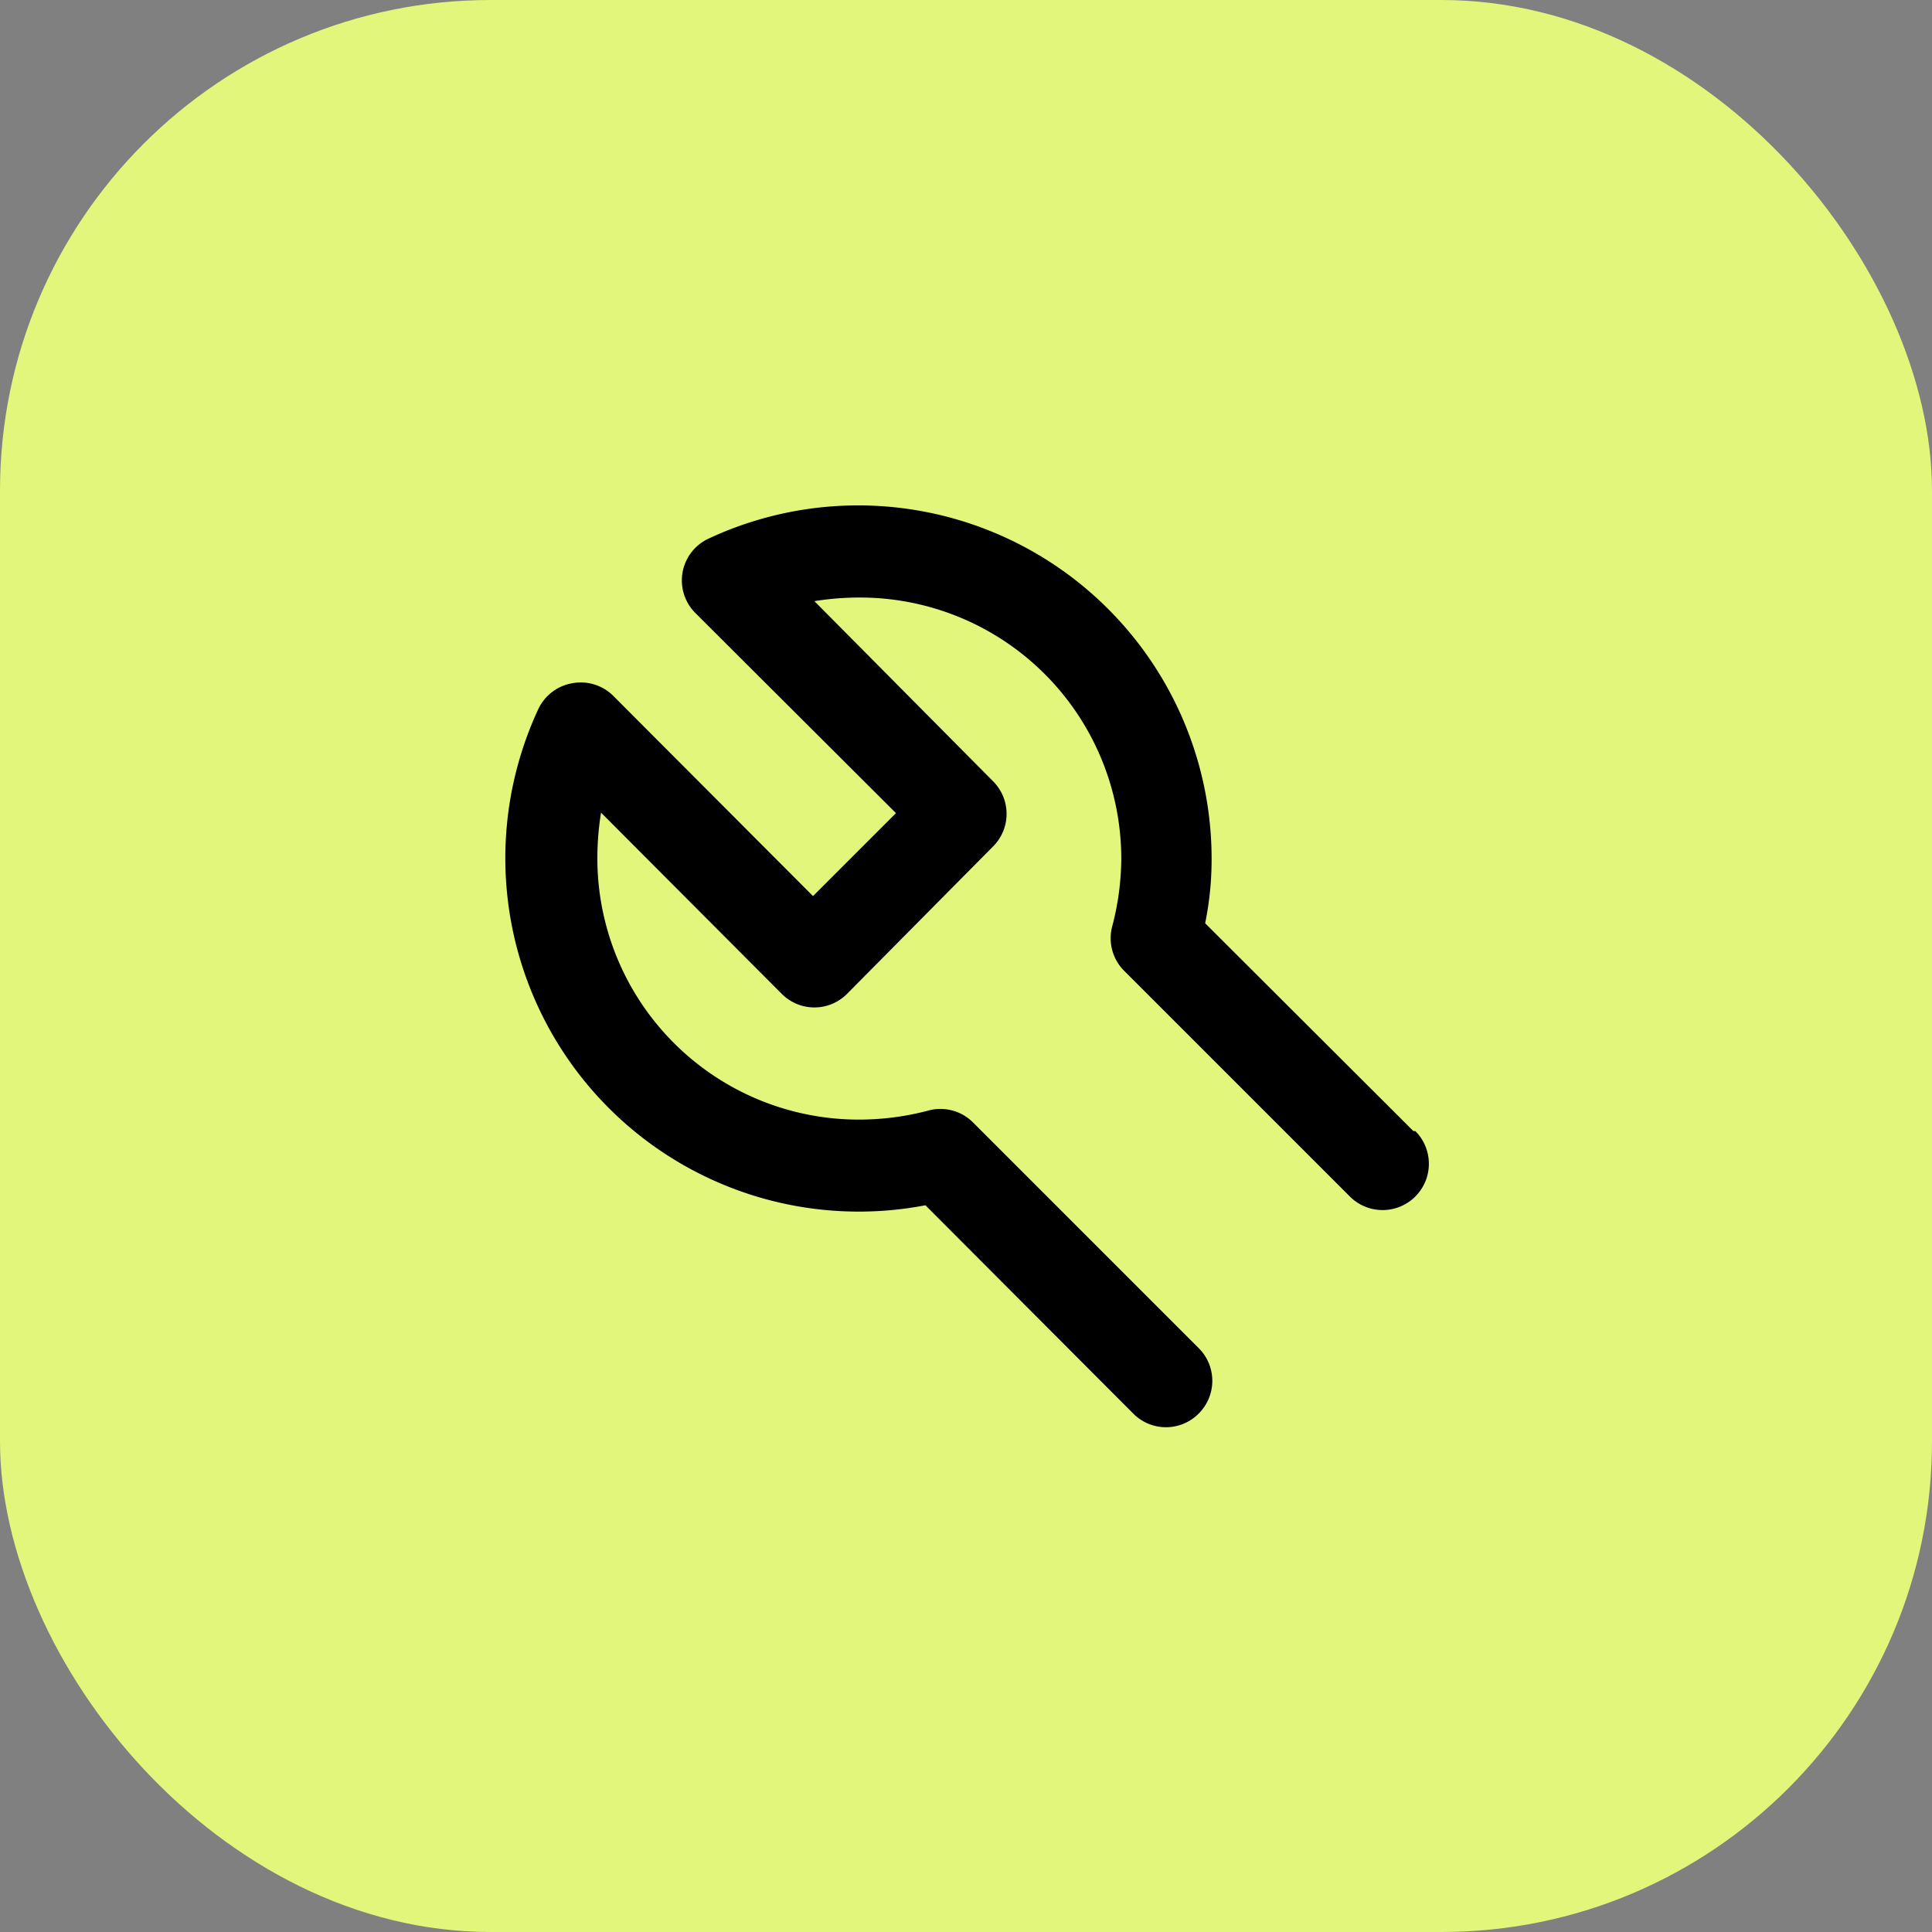
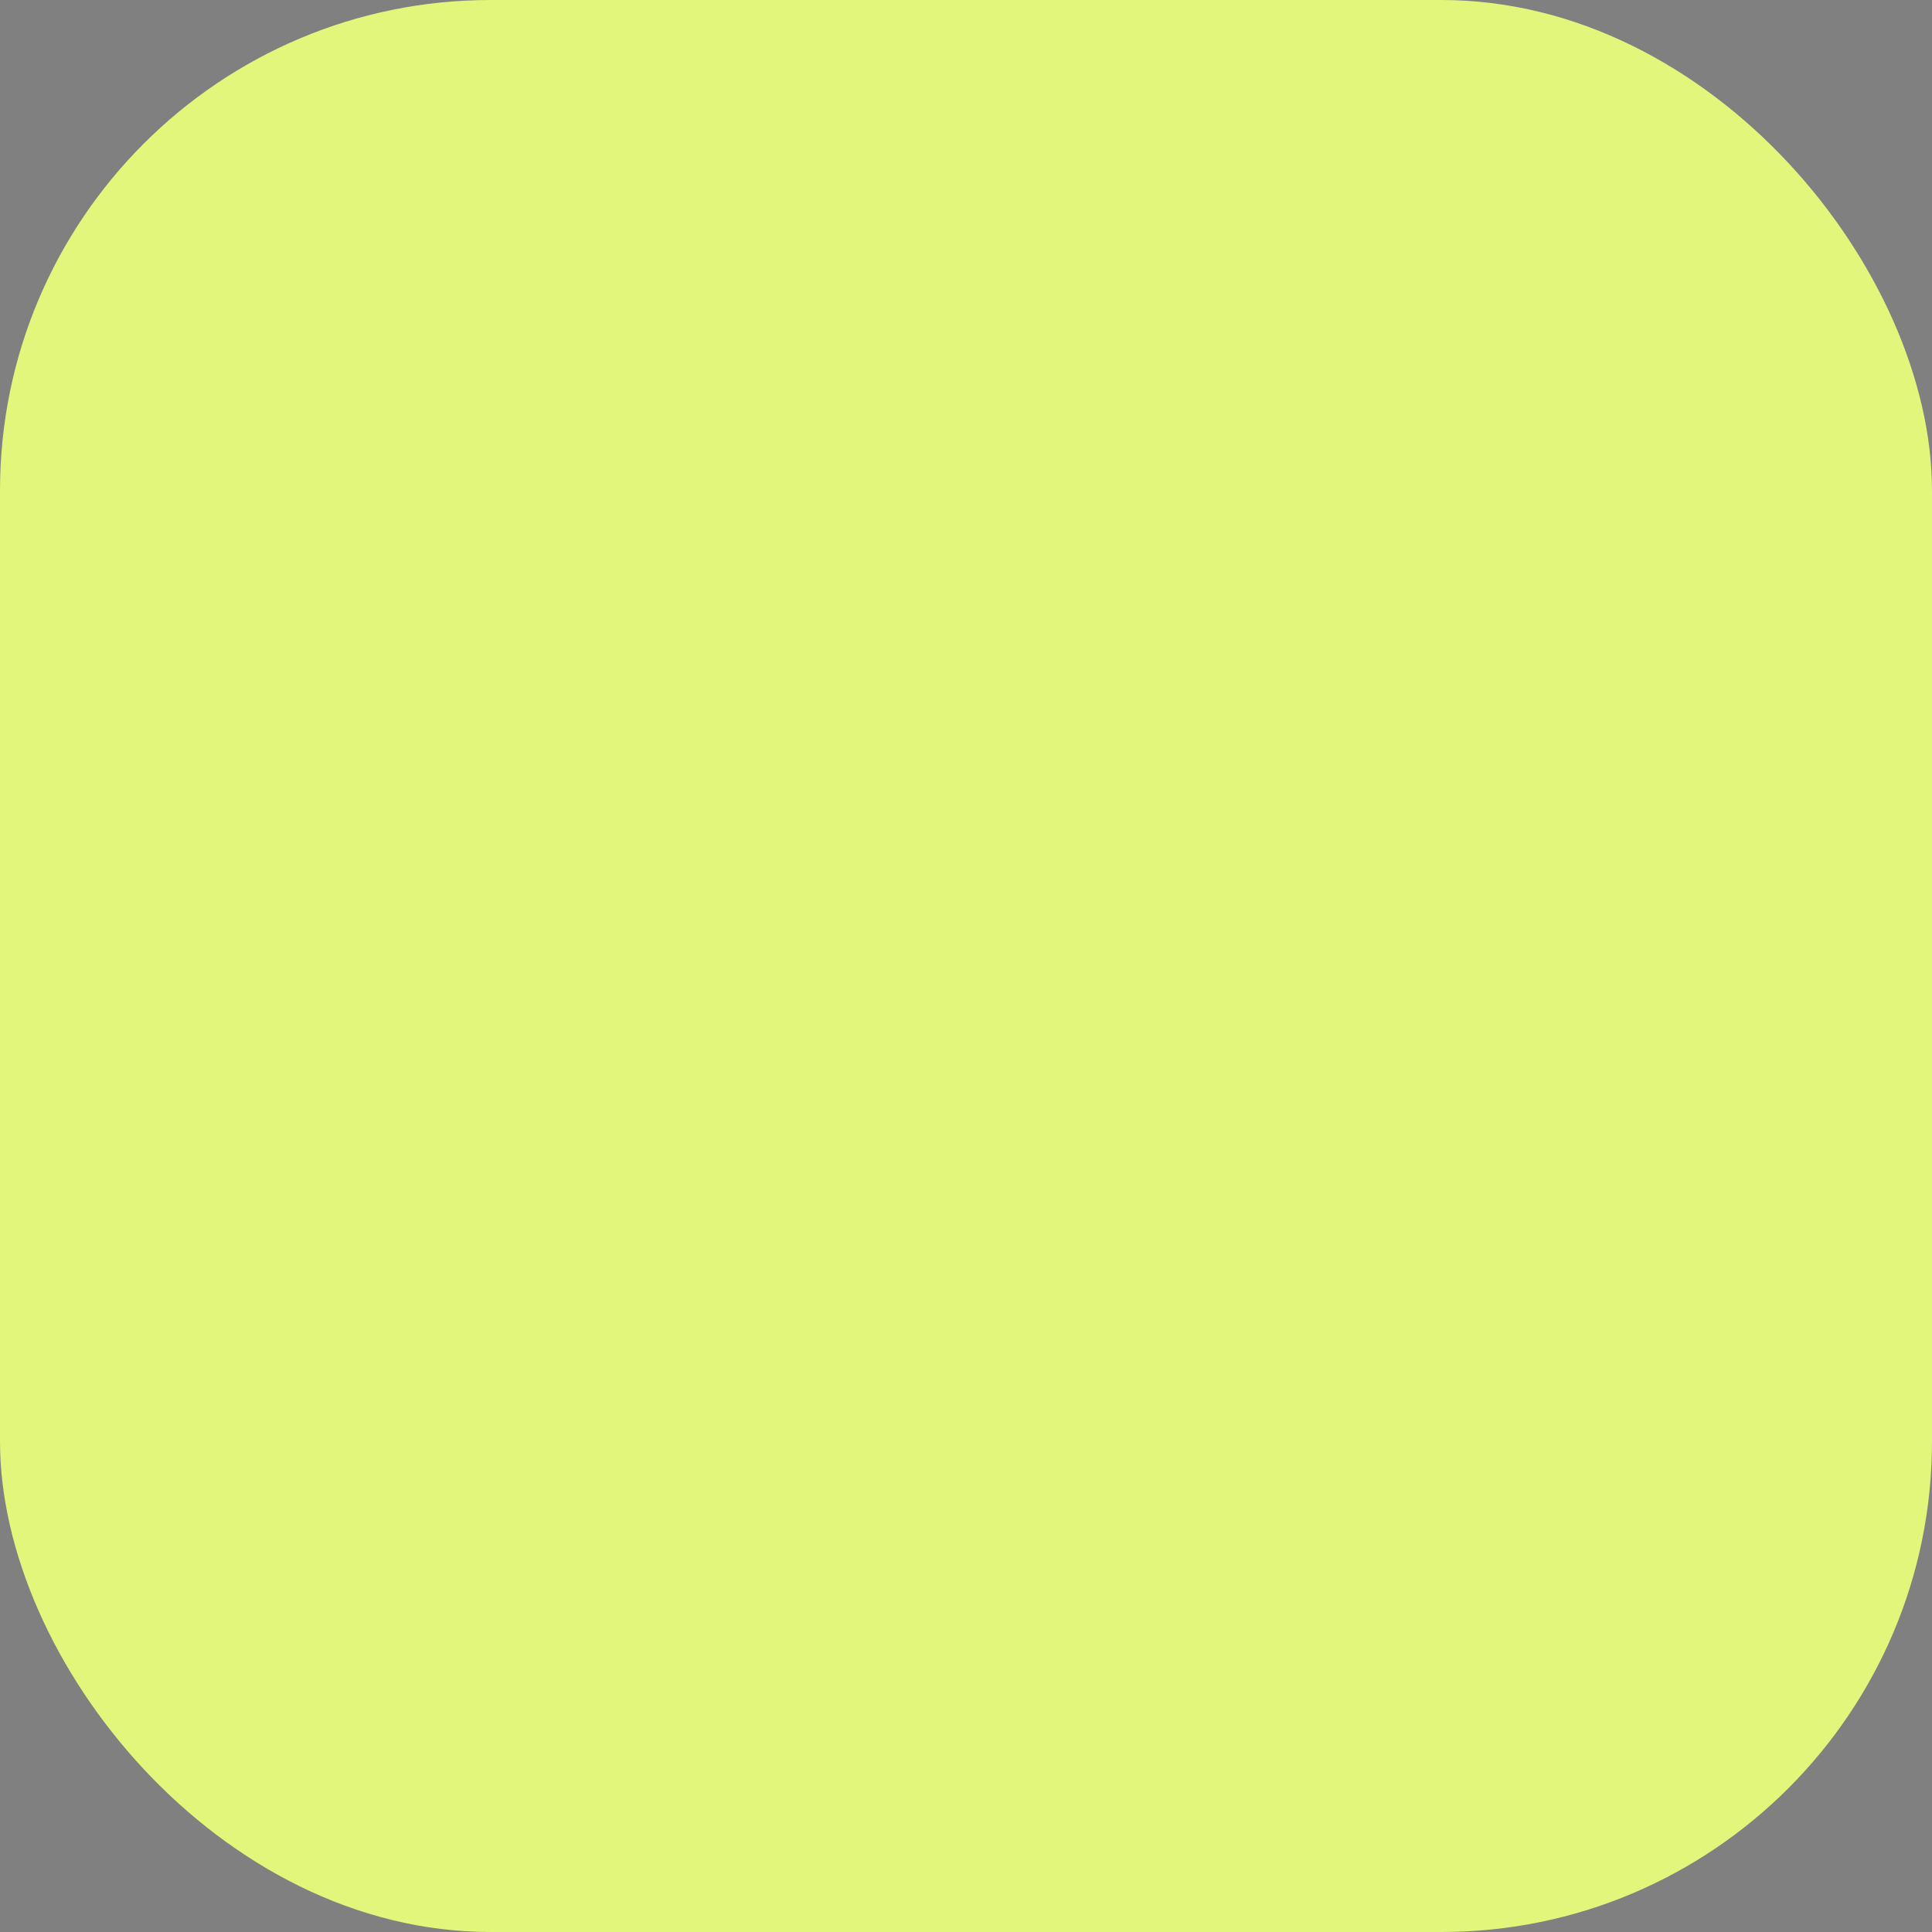
<svg xmlns="http://www.w3.org/2000/svg" width="32" height="32" fill="none">
  <rect width="100%" height="100%" fill="#808080" stroke="none" />
  <rect width="32" height="32" fill="#E1F67A" rx="8.125" />
-   <path fill="#000" d="m23.41 18.734-3.449-3.442a5.25 5.25 0 0 0 .107-1.068 5.854 5.854 0 0 0-8.327-5.305.763.763 0 0 0-.221 1.237l3.32 3.312-1.374 1.374-3.312-3.32a.763.763 0 0 0-.672-.206.764.764 0 0 0-.565.427 5.854 5.854 0 0 0 6.411 8.22l3.442 3.45a.762.762 0 0 0 1.084 0 .764.764 0 0 0 0-1.084l-3.74-3.74a.763.763 0 0 0-.725-.198c-.368.099-.748.15-1.13.153a4.33 4.33 0 0 1-4.365-4.32c0-.256.02-.511.061-.764l2.992 3a.762.762 0 0 0 1.084 0l2.427-2.45a.763.763 0 0 0 0-1.06l-2.969-2.993a4.67 4.67 0 0 1 .763-.06 4.328 4.328 0 0 1 4.32 4.327 4.489 4.489 0 0 1-.153 1.13.763.763 0 0 0 .199.724l3.74 3.74a.766.766 0 0 0 1.084-1.084h-.031Z" />
</svg>